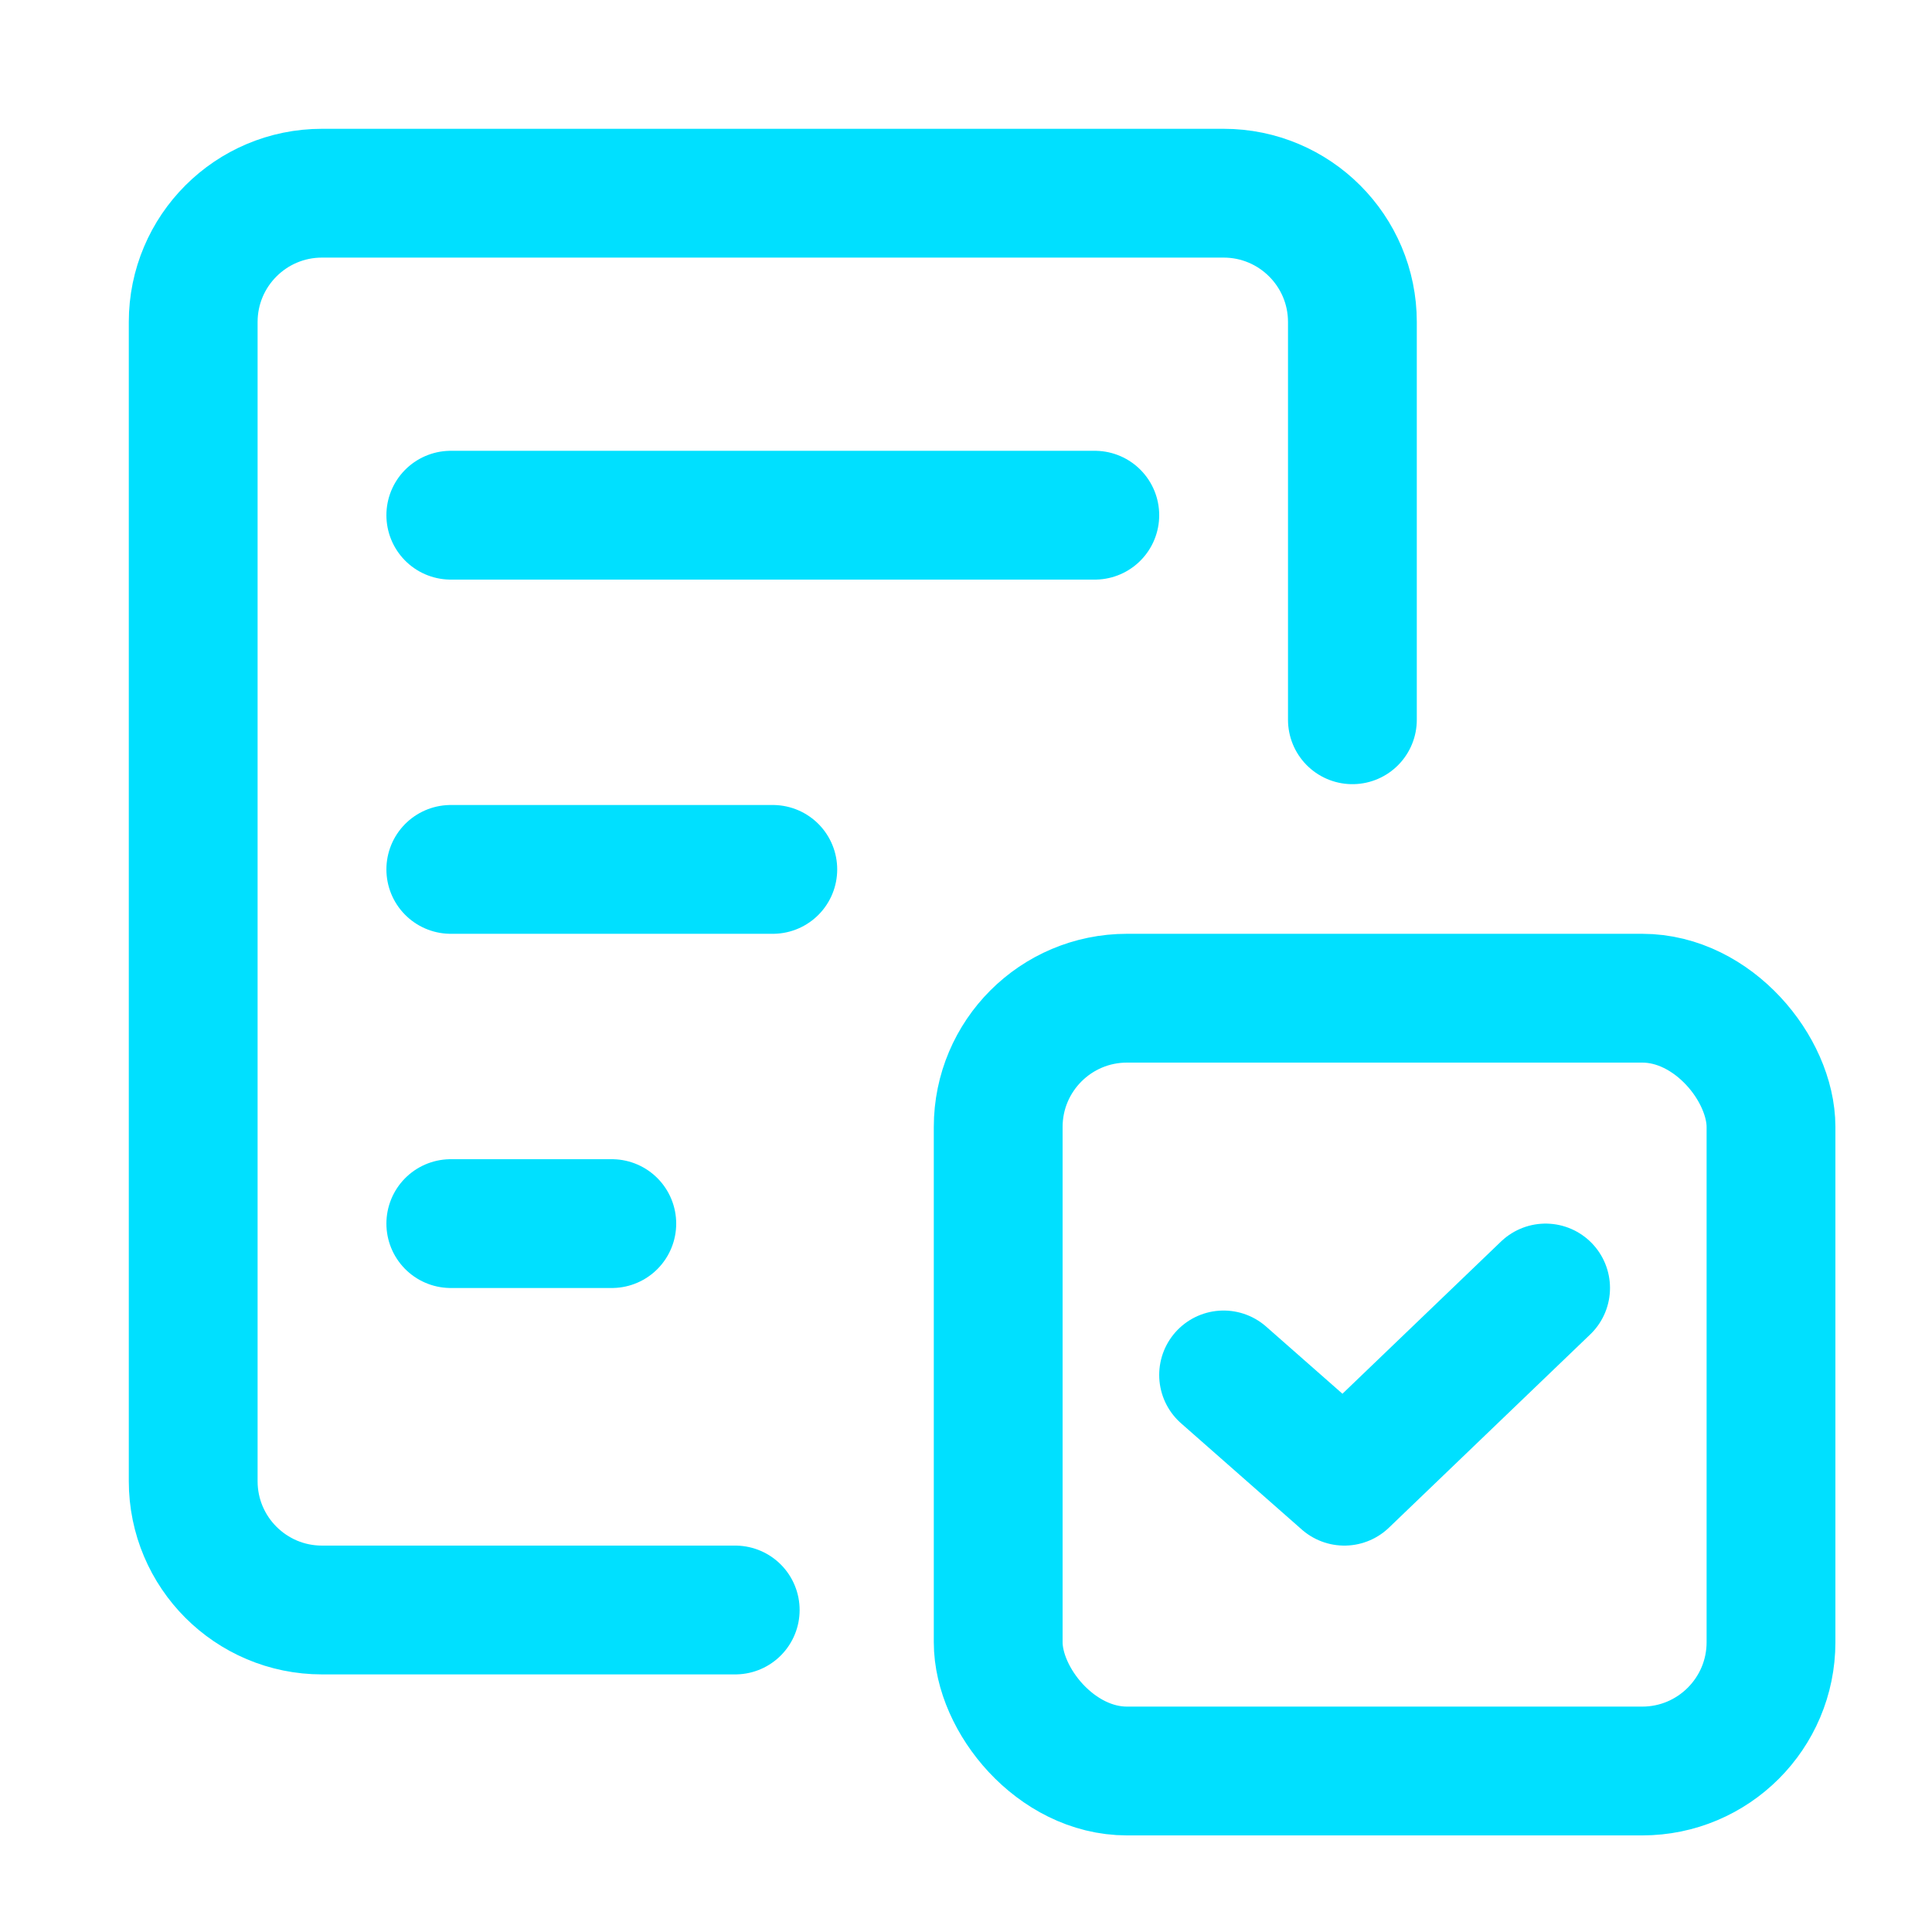
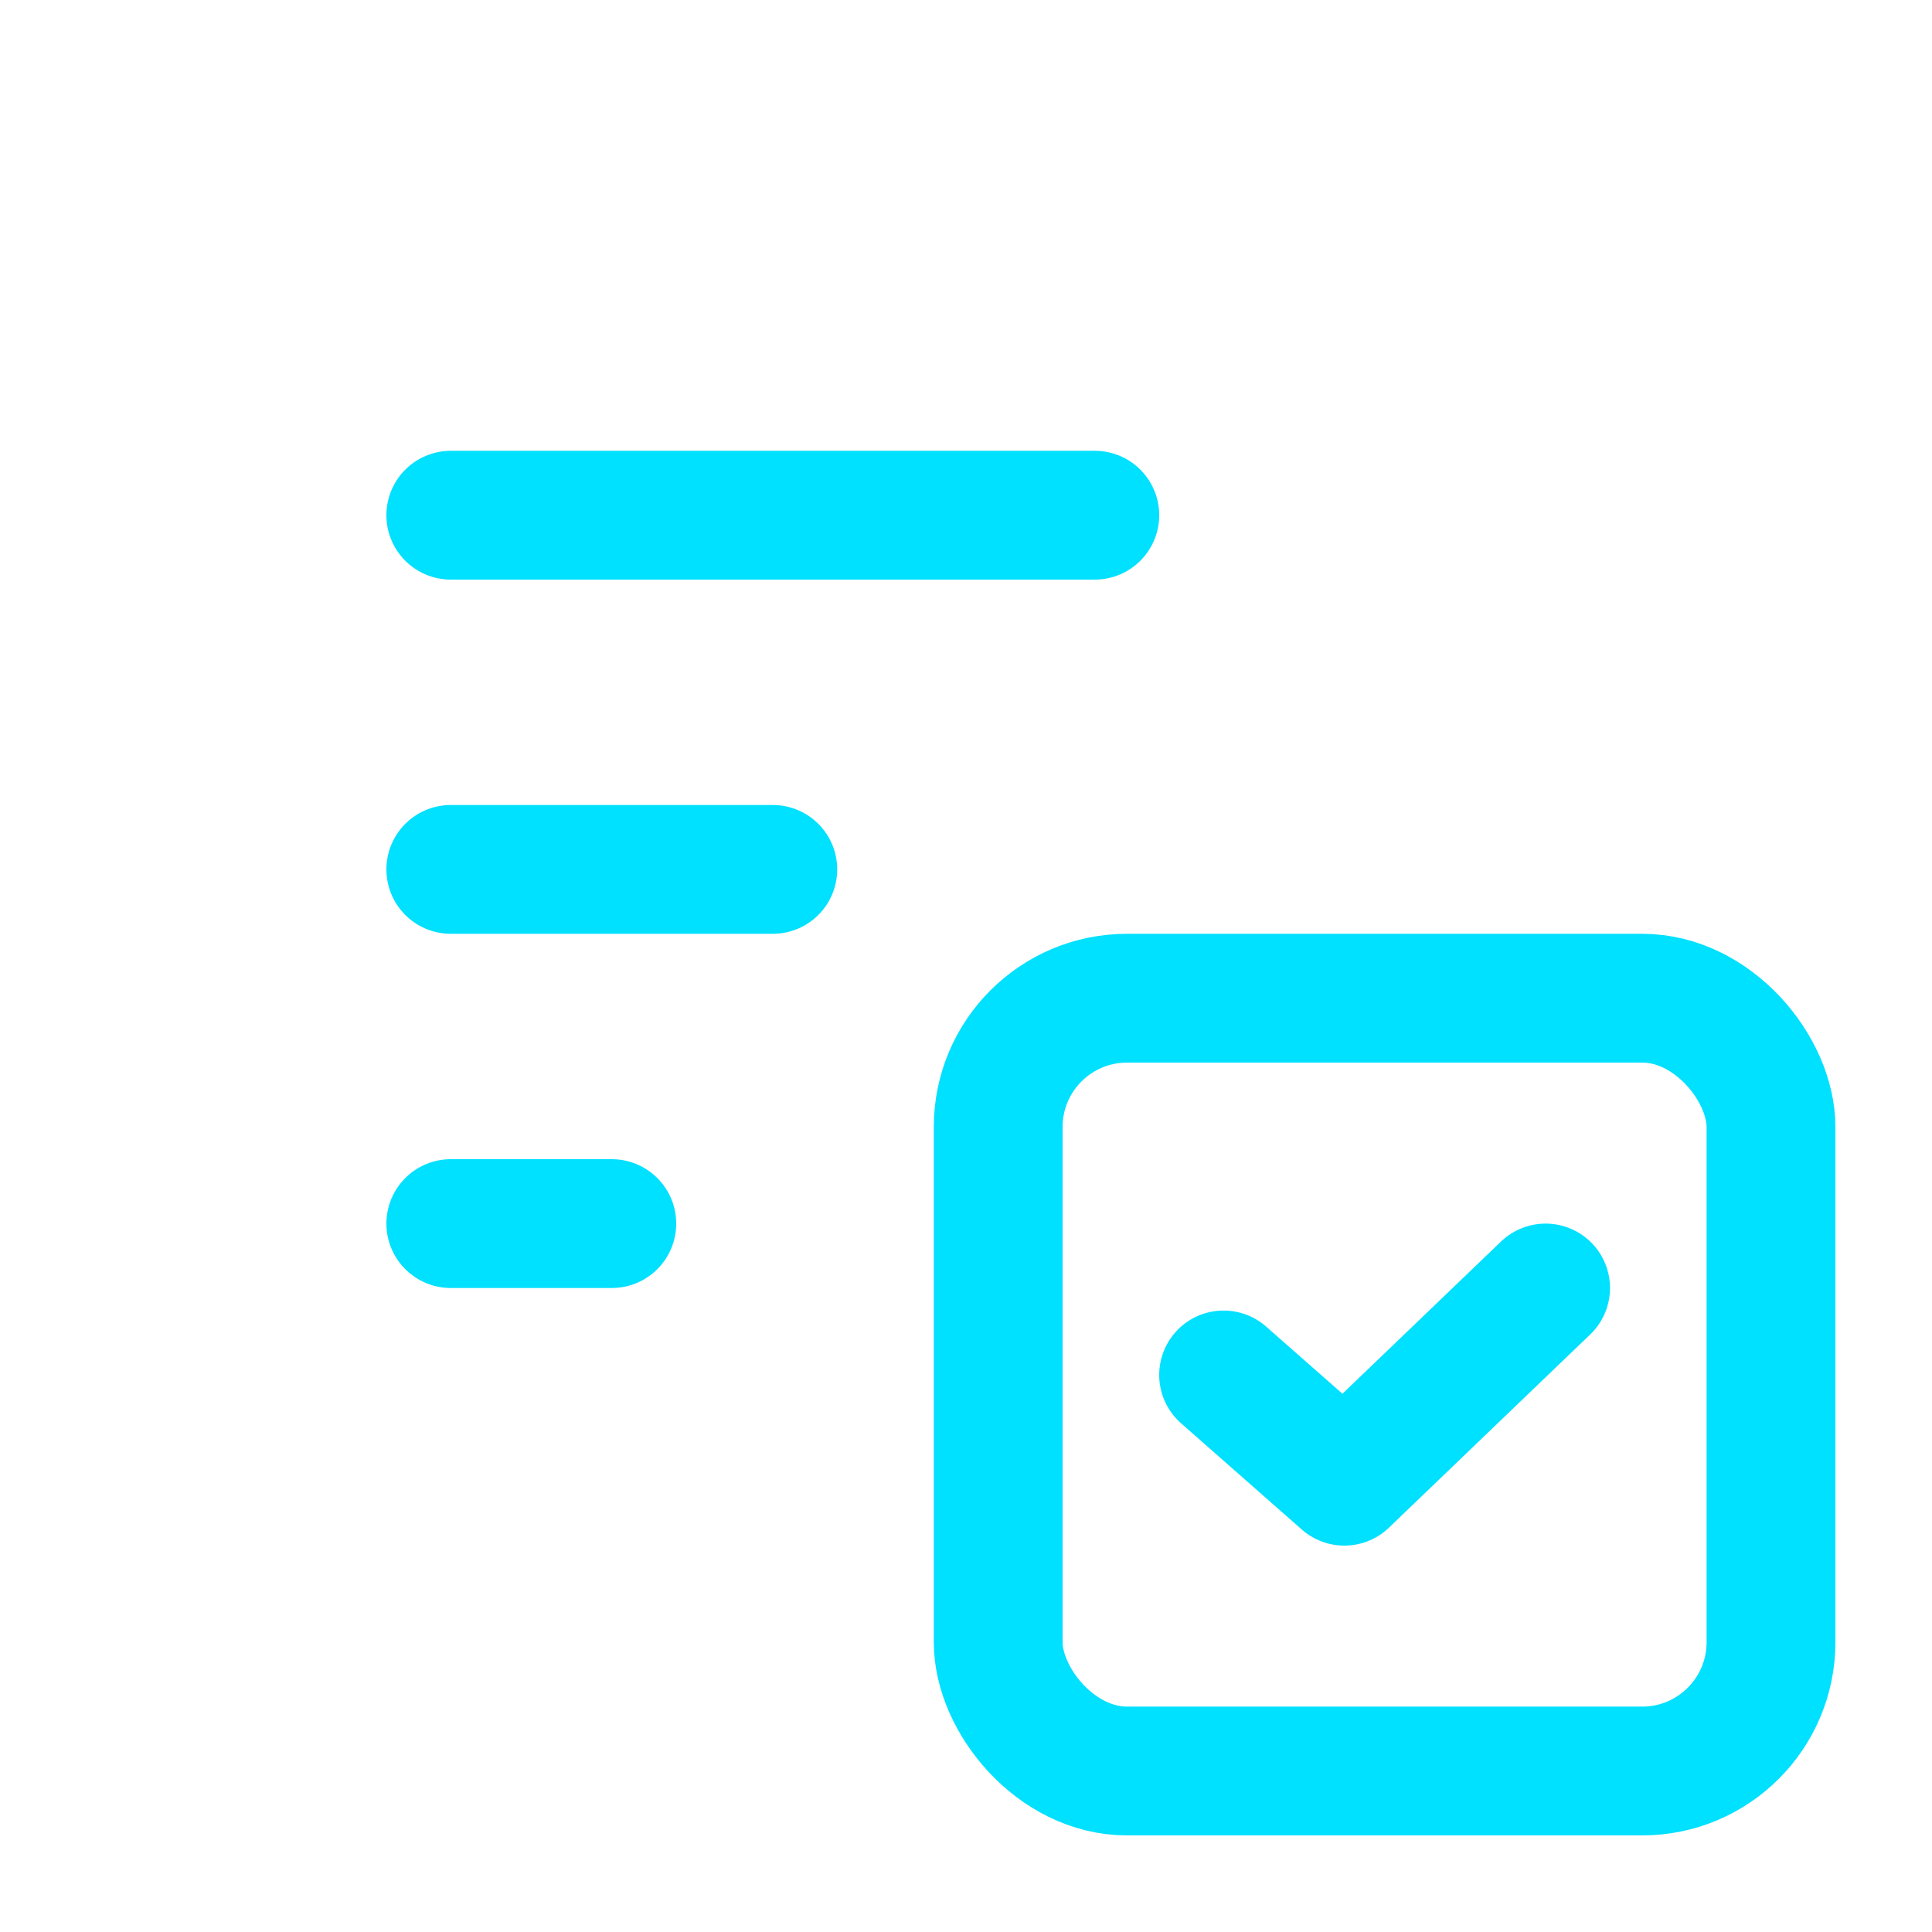
<svg xmlns="http://www.w3.org/2000/svg" width="60" height="60" viewBox="0 0 60 60" fill="none">
-   <path d="M22.833 50H10C7.791 50 6 48.209 6 46V10C6 7.791 7.791 6 10 6H38C40.209 6 42 7.791 42 10V22.353" stroke="#00E0FF" stroke-width="4" stroke-linecap="round" />
  <path d="M14 16H34" stroke="#00E0FF" stroke-width="4" stroke-linecap="round" />
  <path d="M14 27H24" stroke="#00E0FF" stroke-width="4" stroke-linecap="round" />
  <path d="M14 38H19" stroke="#00E0FF" stroke-width="4" stroke-linecap="round" />
  <rect x="31" y="31" width="24" height="24" rx="4" stroke="#00E0FF" stroke-width="4" />
  <path d="M38 42.7L41.75 46L48 40" stroke="#00E0FF" stroke-width="4" stroke-linecap="round" stroke-linejoin="round" />
</svg>